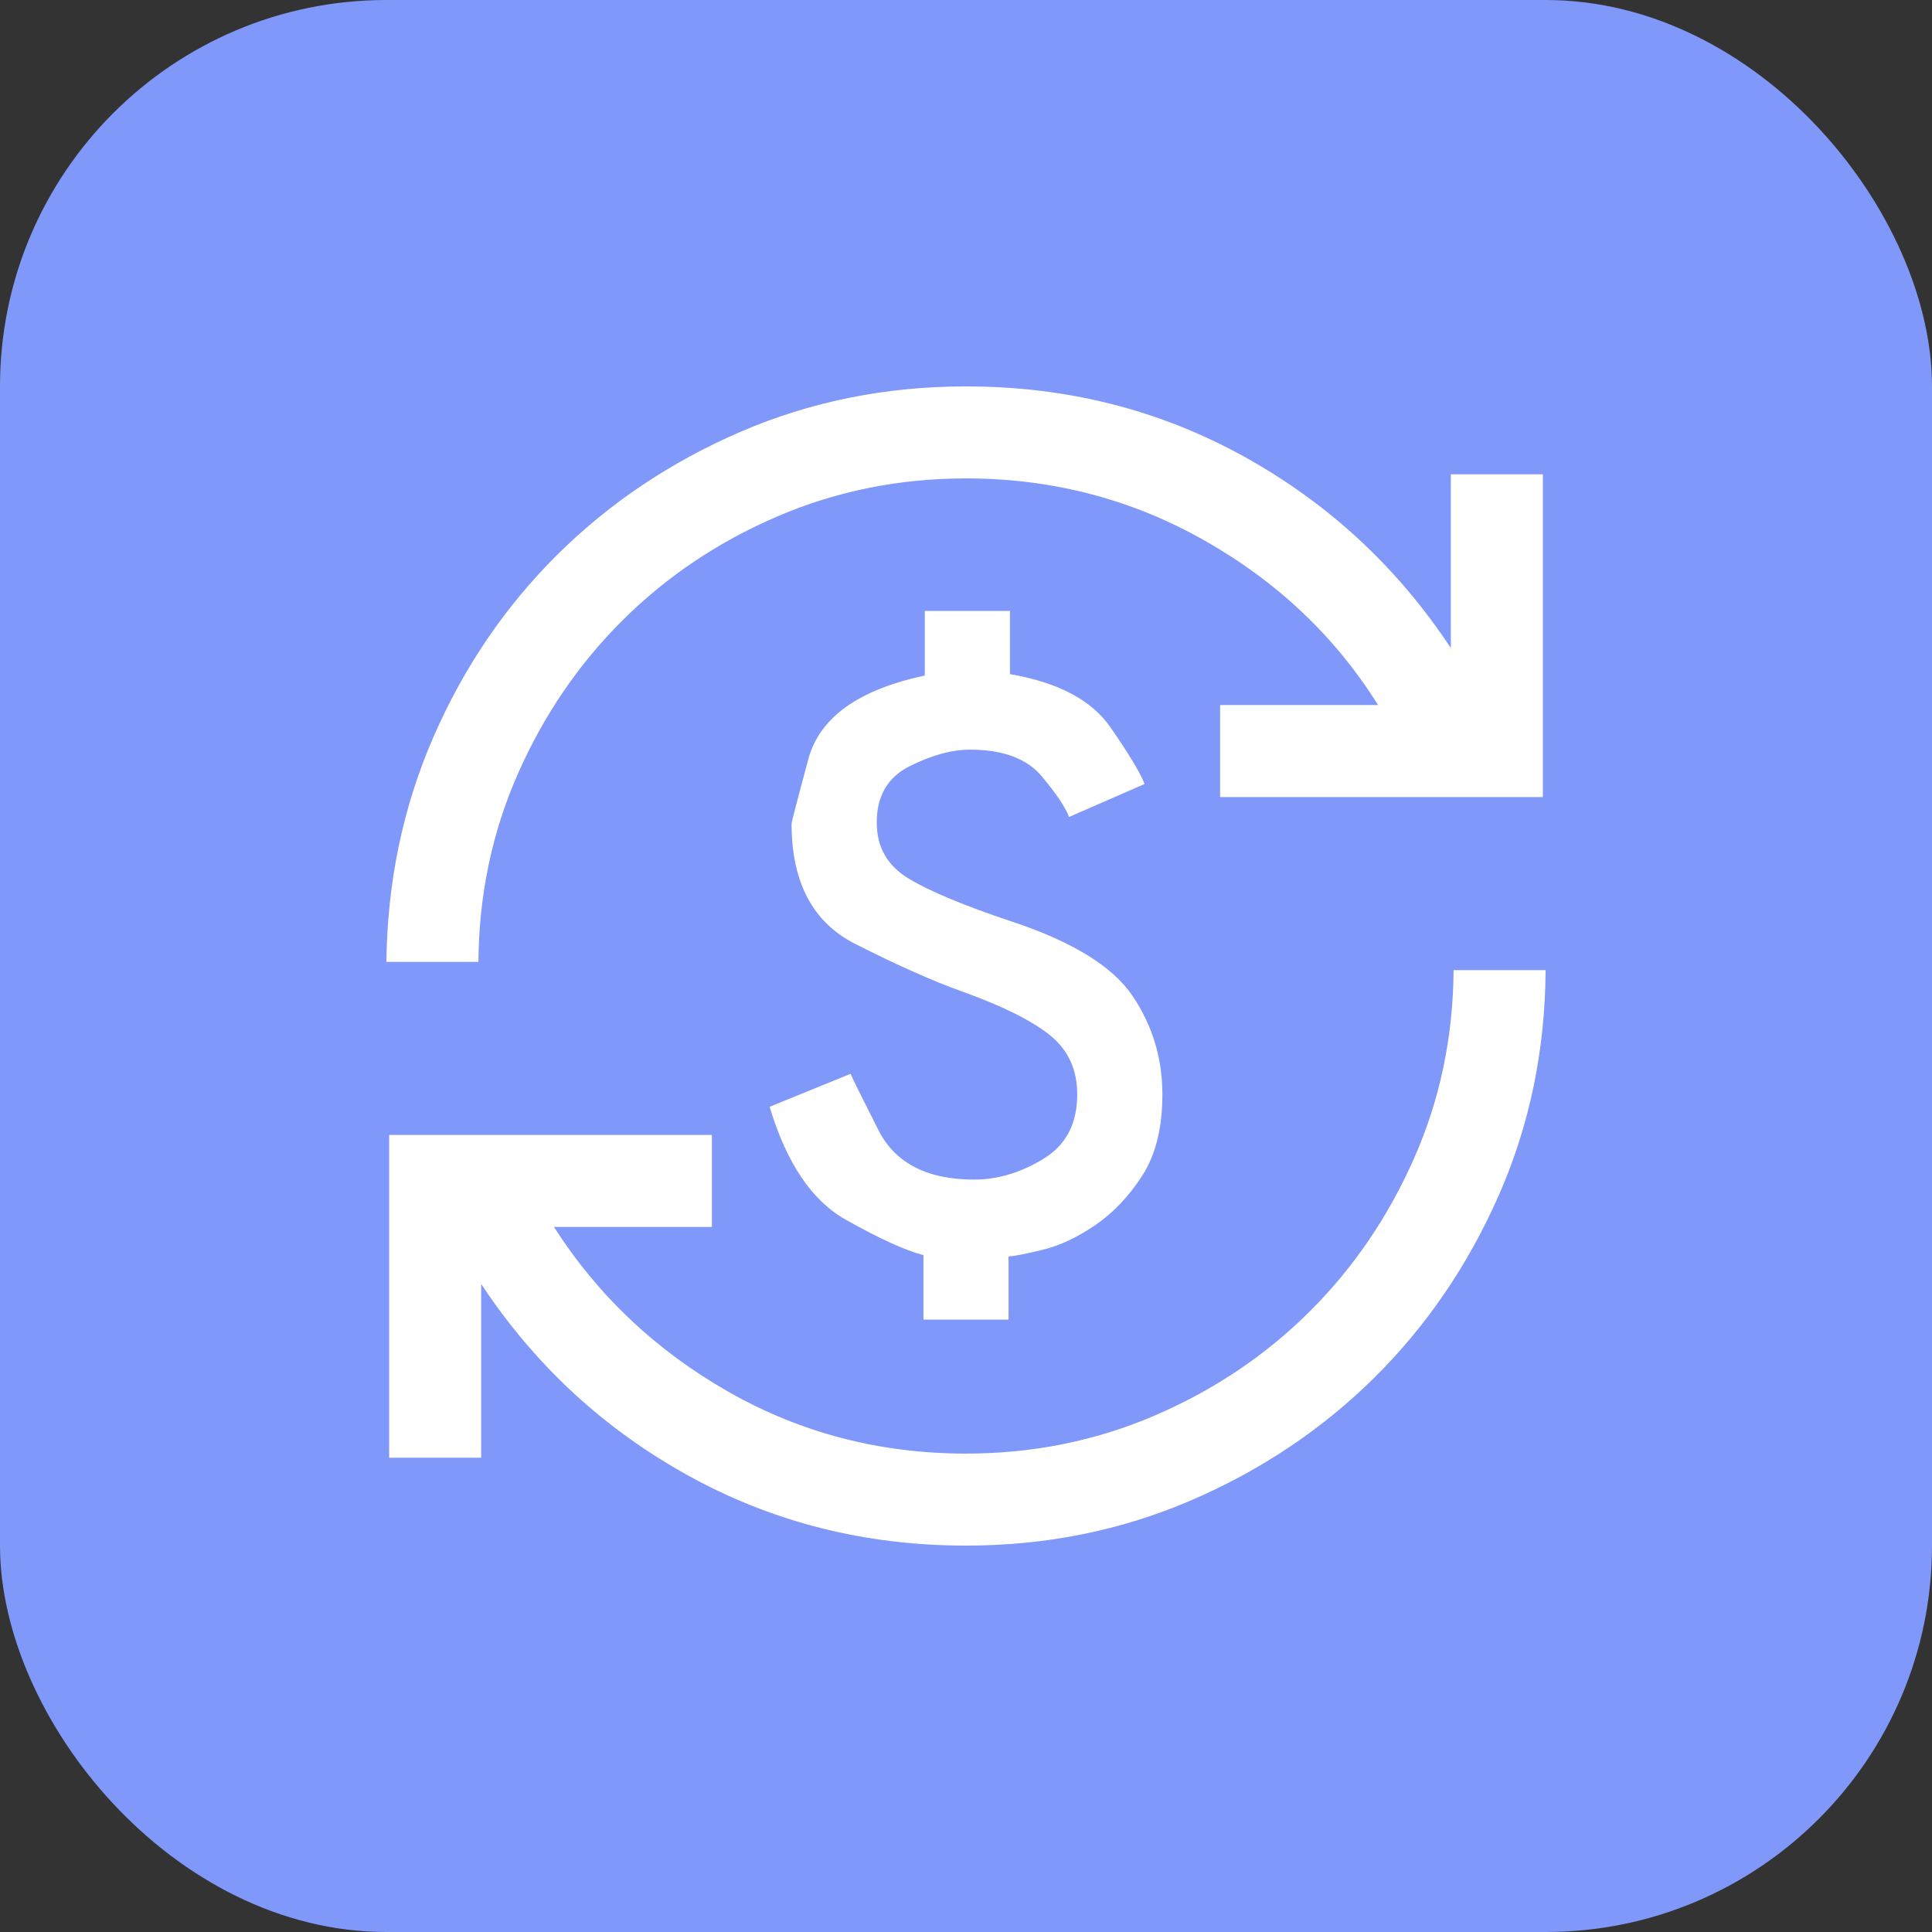
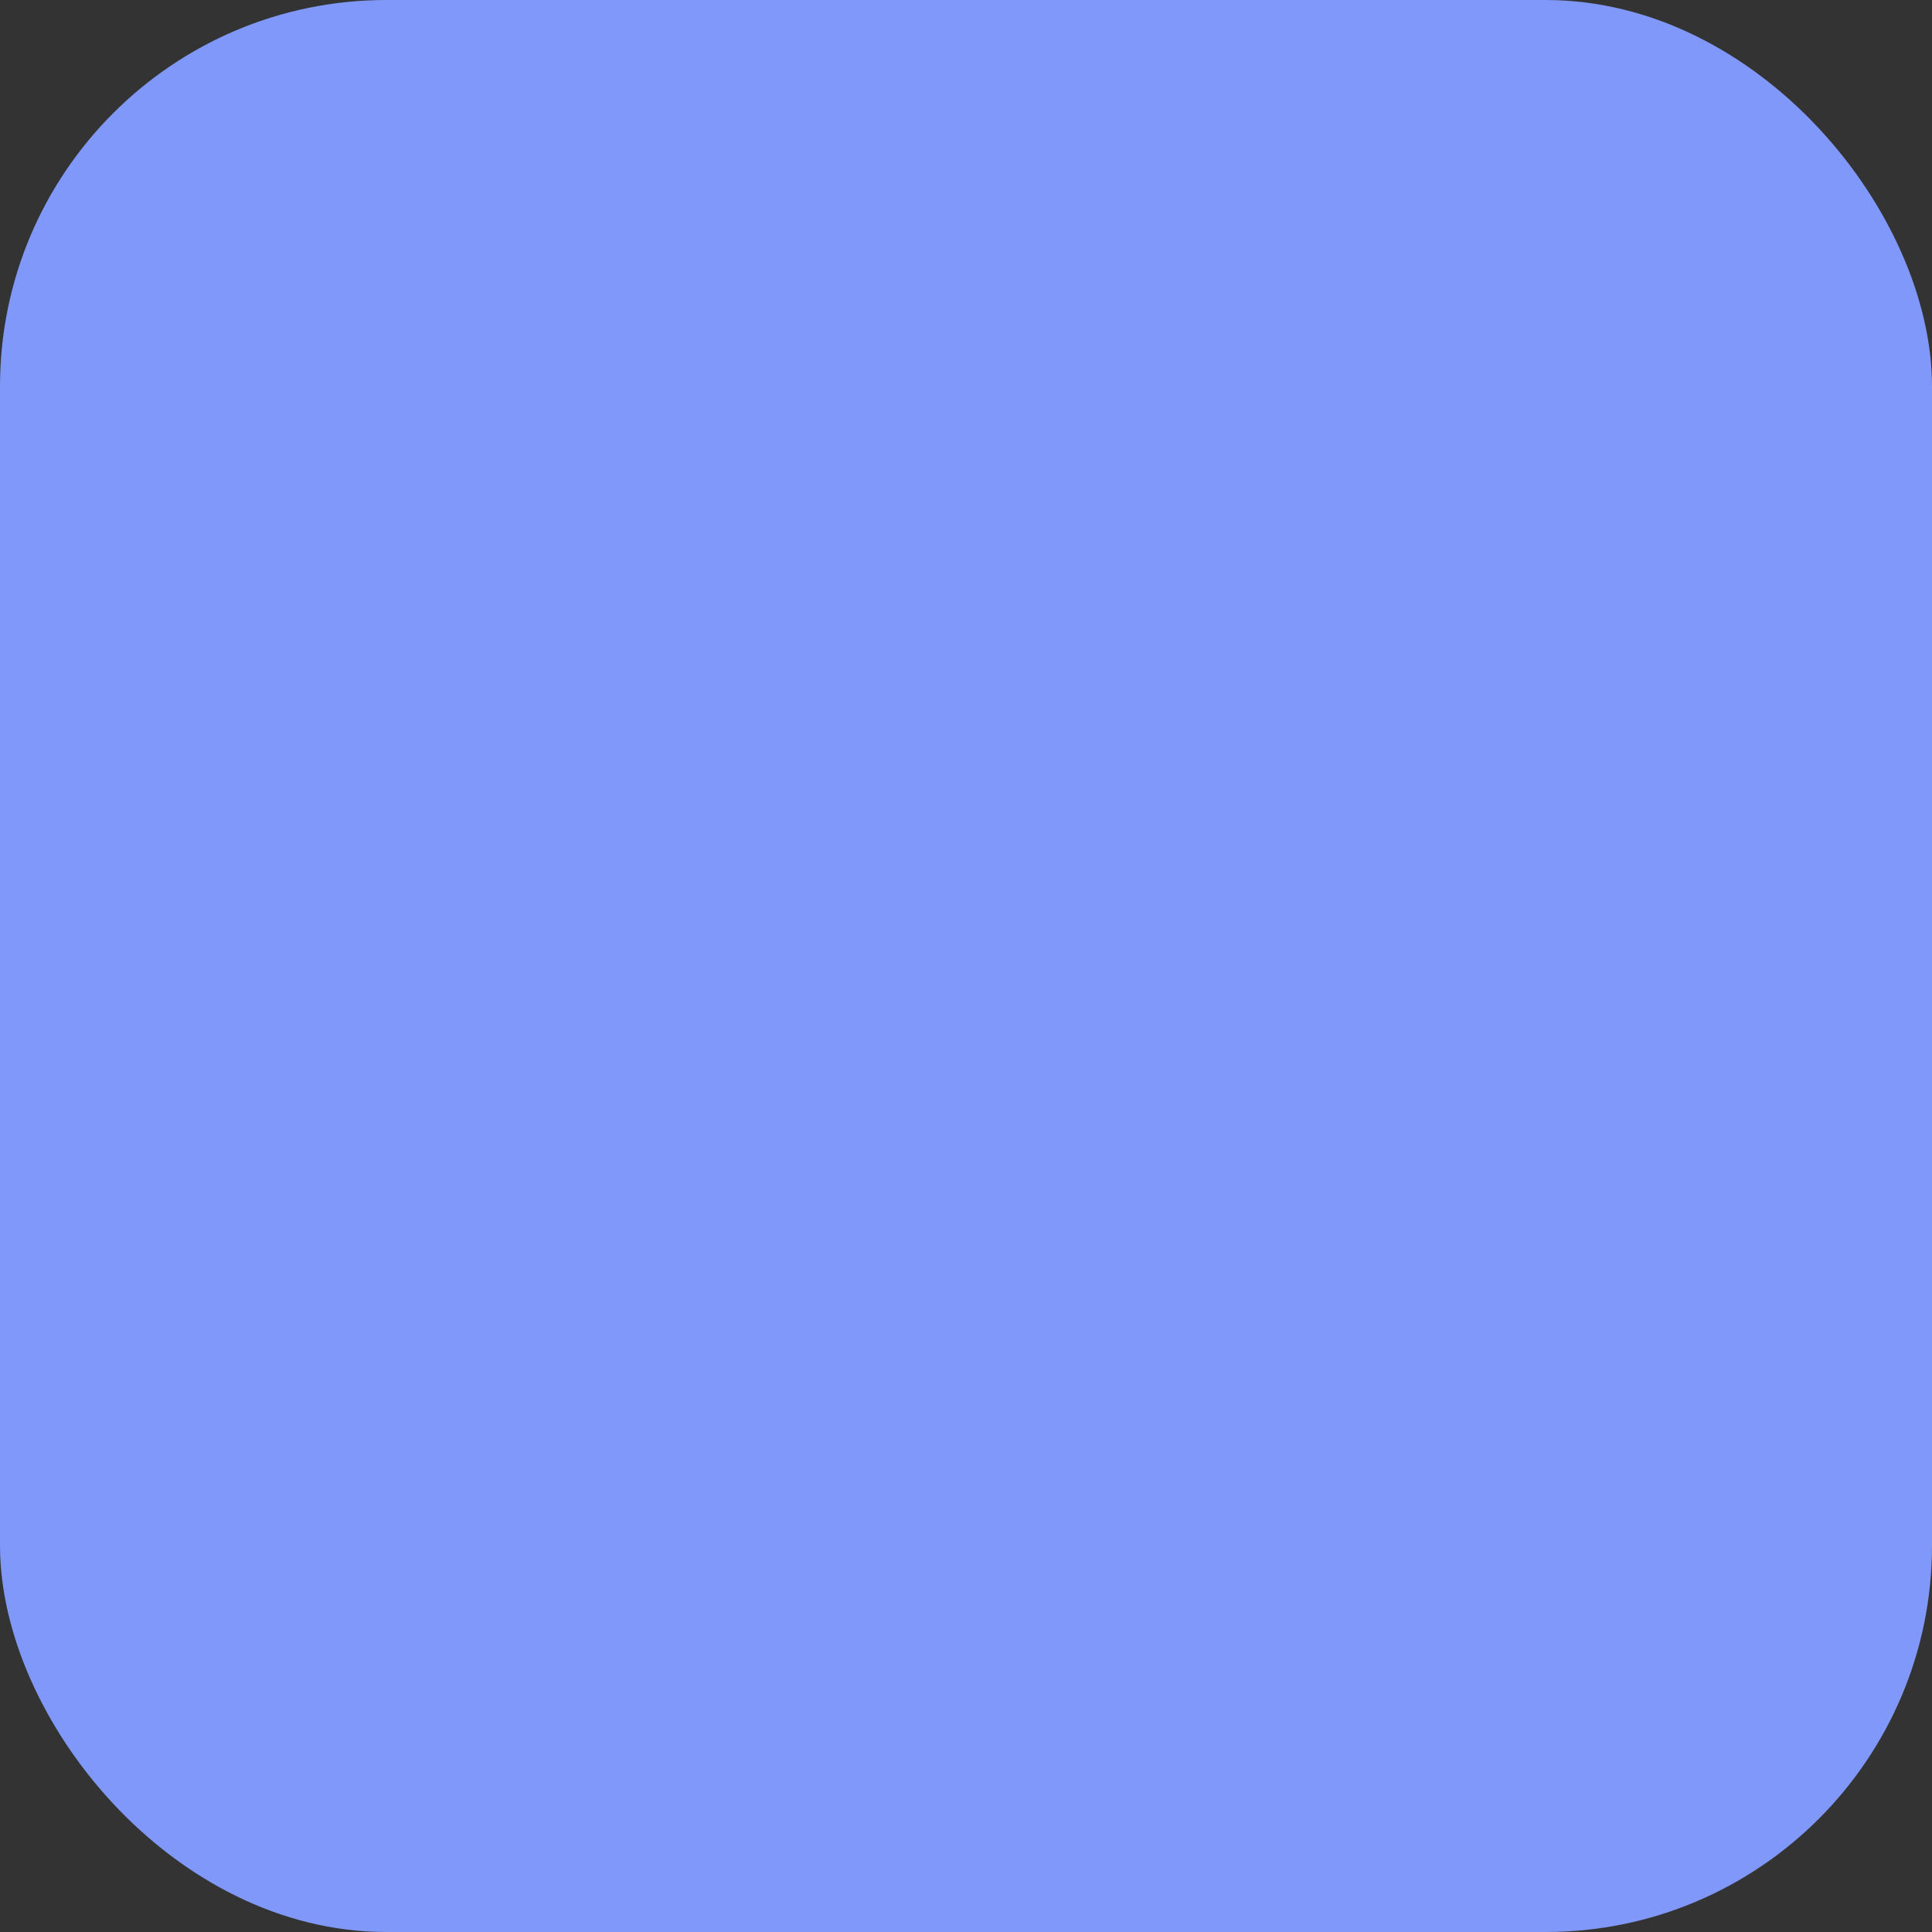
<svg xmlns="http://www.w3.org/2000/svg" width="40" height="40" viewBox="0 0 40 40" fill="none">
  <rect x="0" y="0" width="40" height="40" fill="#333333" stroke="none" />
  <rect width="40" height="40" rx="8" fill="#8098F9" />
-   <path d="M20 32C17.915 32 15.998 31.517 14.249 30.55C12.5 29.583 11.071 28.261 9.962 26.583V30.18H8.057V23.498H14.739V25.403H11.469C12.379 26.825 13.583 27.962 15.081 28.815C16.578 29.668 18.218 30.095 20 30.095C21.384 30.095 22.687 29.832 23.91 29.306C25.133 28.78 26.199 28.064 27.109 27.159C28.019 26.254 28.742 25.194 29.277 23.981C29.813 22.768 30.085 21.469 30.095 20.085H32C31.991 21.744 31.668 23.296 31.033 24.742C30.398 26.187 29.54 27.445 28.46 28.517C27.379 29.588 26.114 30.436 24.663 31.062C23.213 31.687 21.659 32 20 32ZM19.119 27.322V25.986C18.749 25.891 18.213 25.647 17.512 25.254C16.81 24.86 16.284 24.081 15.934 22.915L17.611 22.232C17.649 22.327 17.841 22.716 18.187 23.398C18.533 24.081 19.194 24.422 20.171 24.422C20.654 24.422 21.13 24.28 21.599 23.995C22.069 23.711 22.303 23.265 22.303 22.659C22.303 22.147 22.116 21.739 21.742 21.436C21.367 21.133 20.758 20.829 19.915 20.526C19.327 20.317 18.592 19.991 17.711 19.545C16.829 19.099 16.389 18.27 16.389 17.057C16.389 17.019 16.505 16.571 16.737 15.713C16.969 14.855 17.773 14.28 19.147 13.986V12.649H20.91V13.957C21.905 14.128 22.597 14.493 22.986 15.052C23.374 15.611 23.611 16.005 23.697 16.232L22.133 16.915C22.066 16.725 21.879 16.445 21.571 16.076C21.263 15.706 20.768 15.521 20.085 15.521C19.706 15.521 19.289 15.635 18.834 15.863C18.379 16.09 18.152 16.479 18.152 17.028C18.152 17.54 18.374 17.929 18.82 18.194C19.265 18.46 19.972 18.754 20.938 19.076C22.199 19.493 23.035 20.007 23.448 20.619C23.86 21.23 24.066 21.91 24.066 22.659C24.066 23.351 23.927 23.912 23.647 24.344C23.367 24.775 23.043 25.116 22.673 25.367C22.303 25.619 21.945 25.787 21.599 25.872C21.254 25.957 21.014 26.005 20.881 26.014V27.322H19.119ZM8 19.915C8.019 18.256 8.344 16.704 8.974 15.258C9.604 13.813 10.46 12.555 11.54 11.483C12.621 10.412 13.886 9.564 15.336 8.938C16.787 8.313 18.341 8 20 8C22.085 8 24.002 8.483 25.751 9.45C27.5 10.417 28.929 11.739 30.038 13.417V9.82H31.943V16.502H25.261V14.597H28.531C27.649 13.185 26.453 12.05 24.941 11.192C23.429 10.334 21.782 9.905 20 9.905C18.616 9.905 17.313 10.168 16.09 10.694C14.867 11.22 13.801 11.936 12.891 12.841C11.981 13.746 11.258 14.806 10.723 16.019C10.187 17.232 9.915 18.531 9.905 19.915H8Z" fill="white" />
</svg>